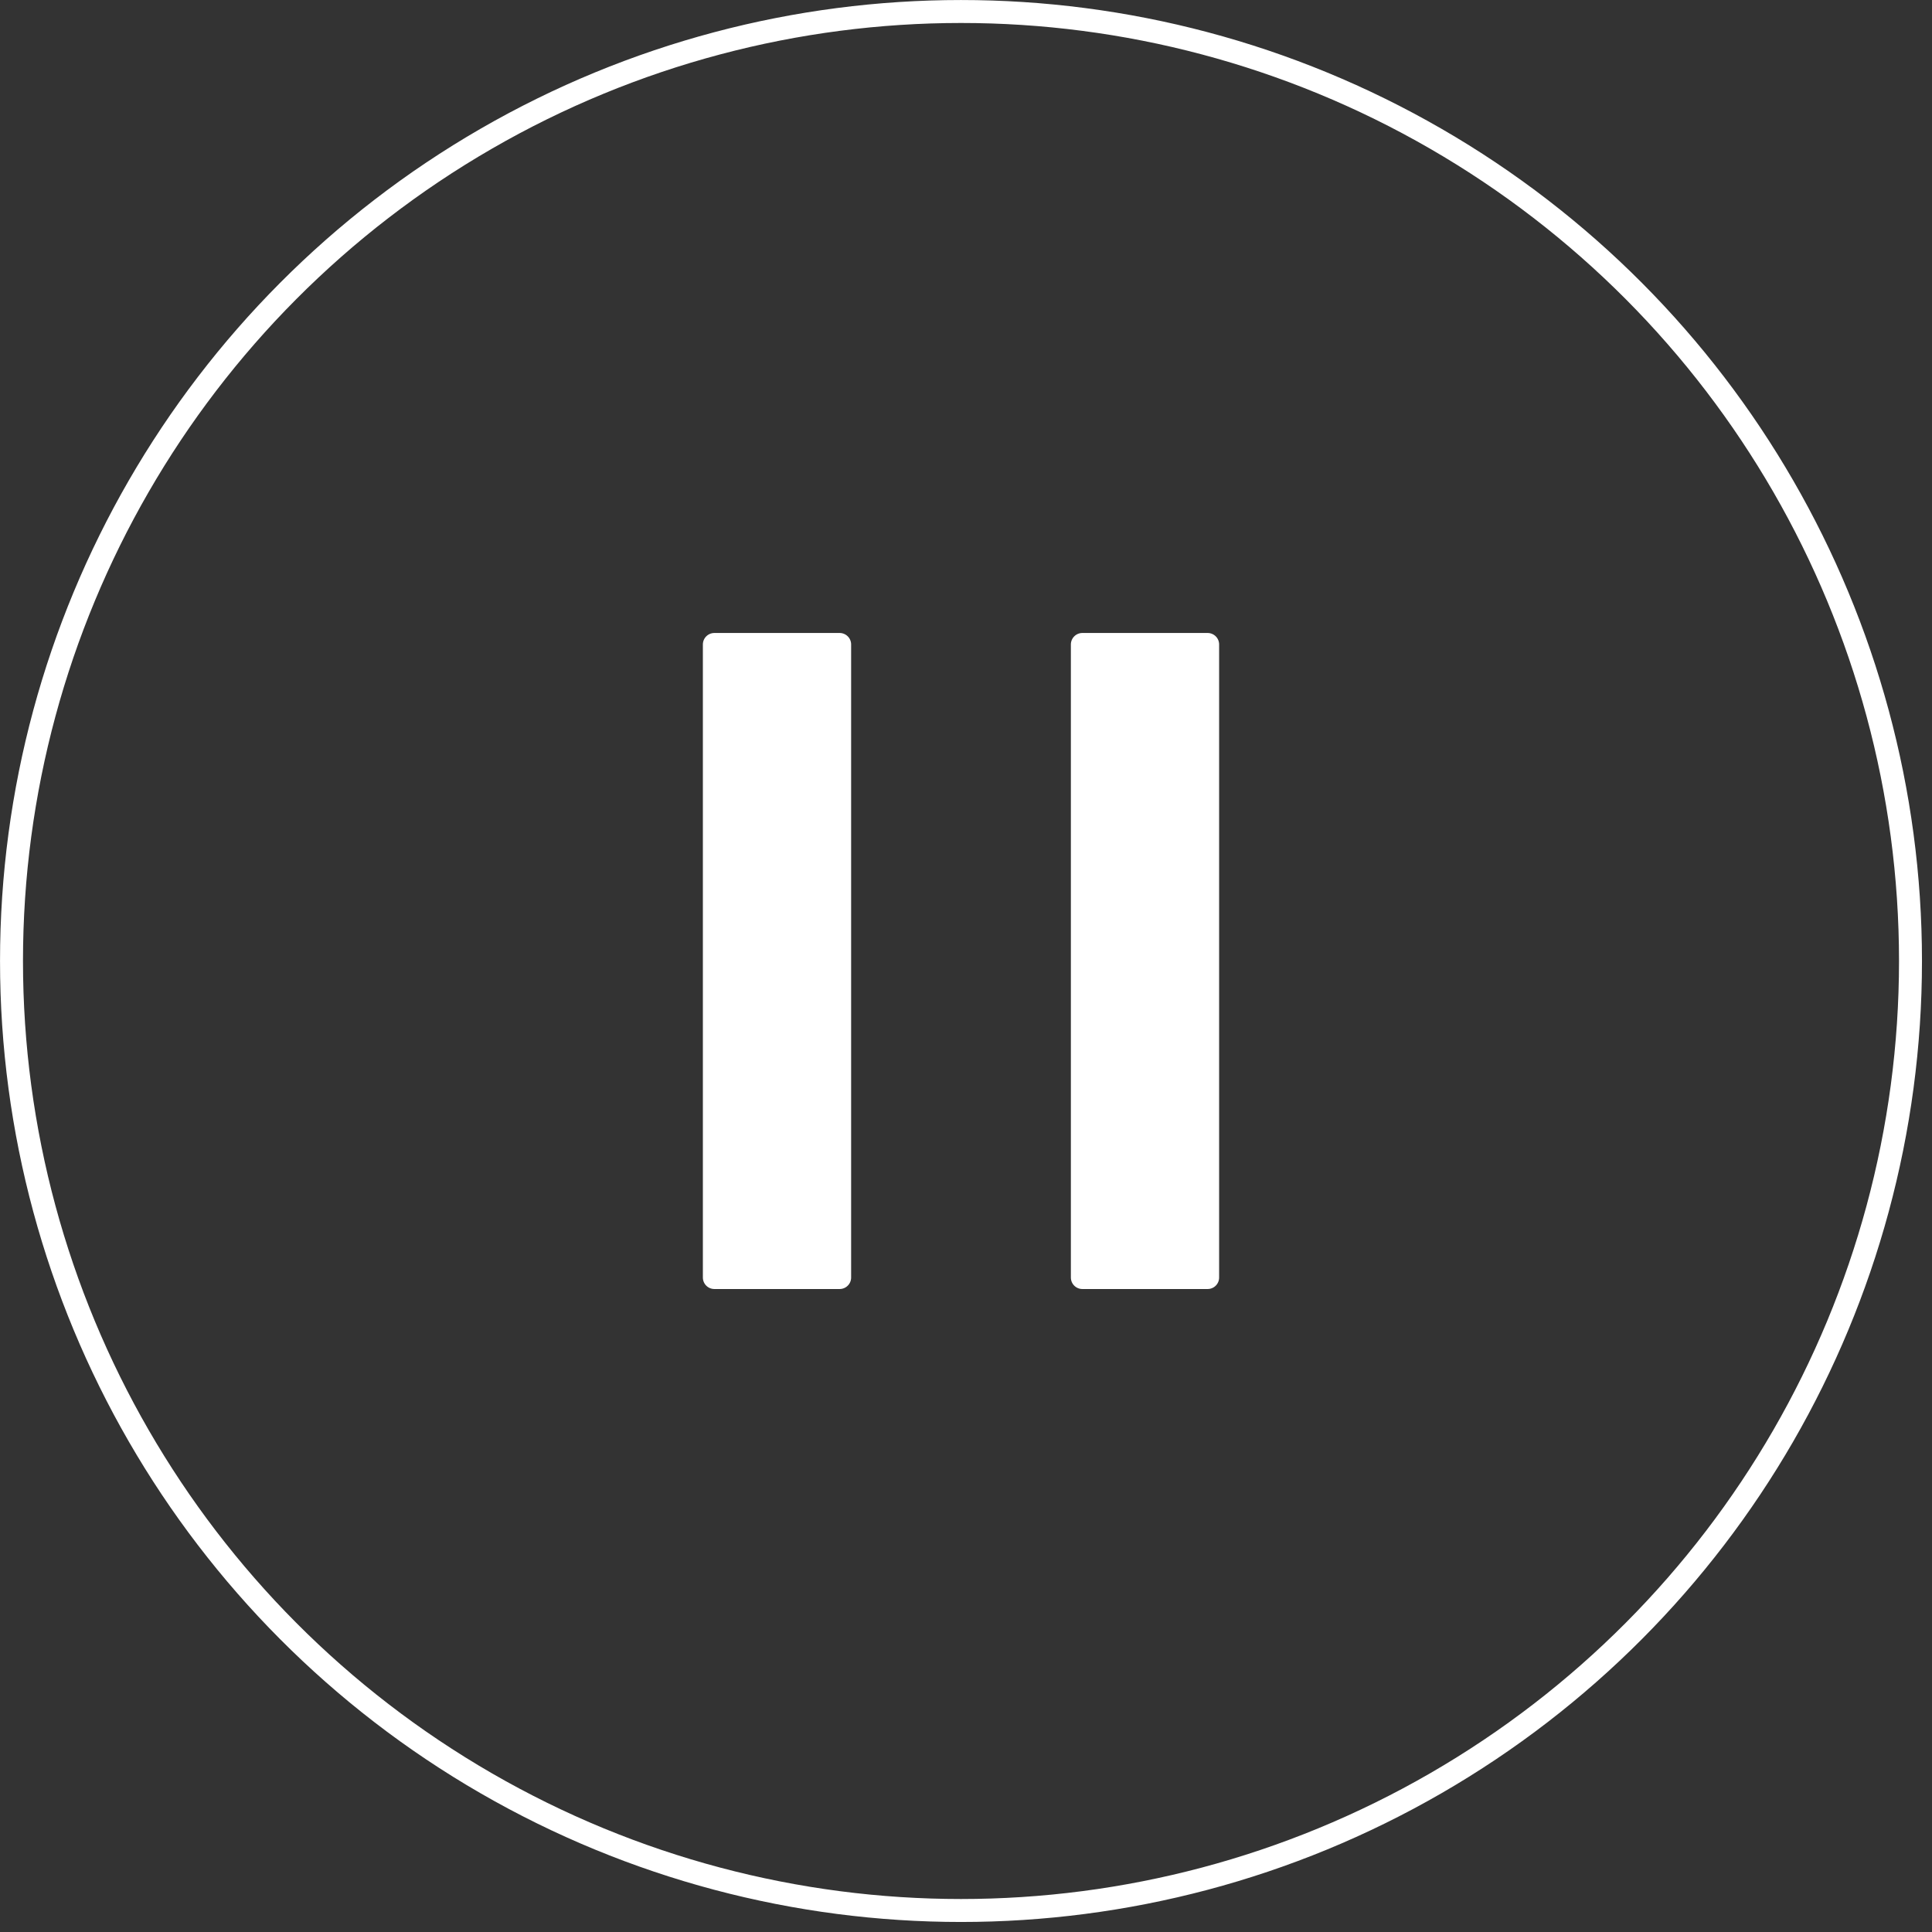
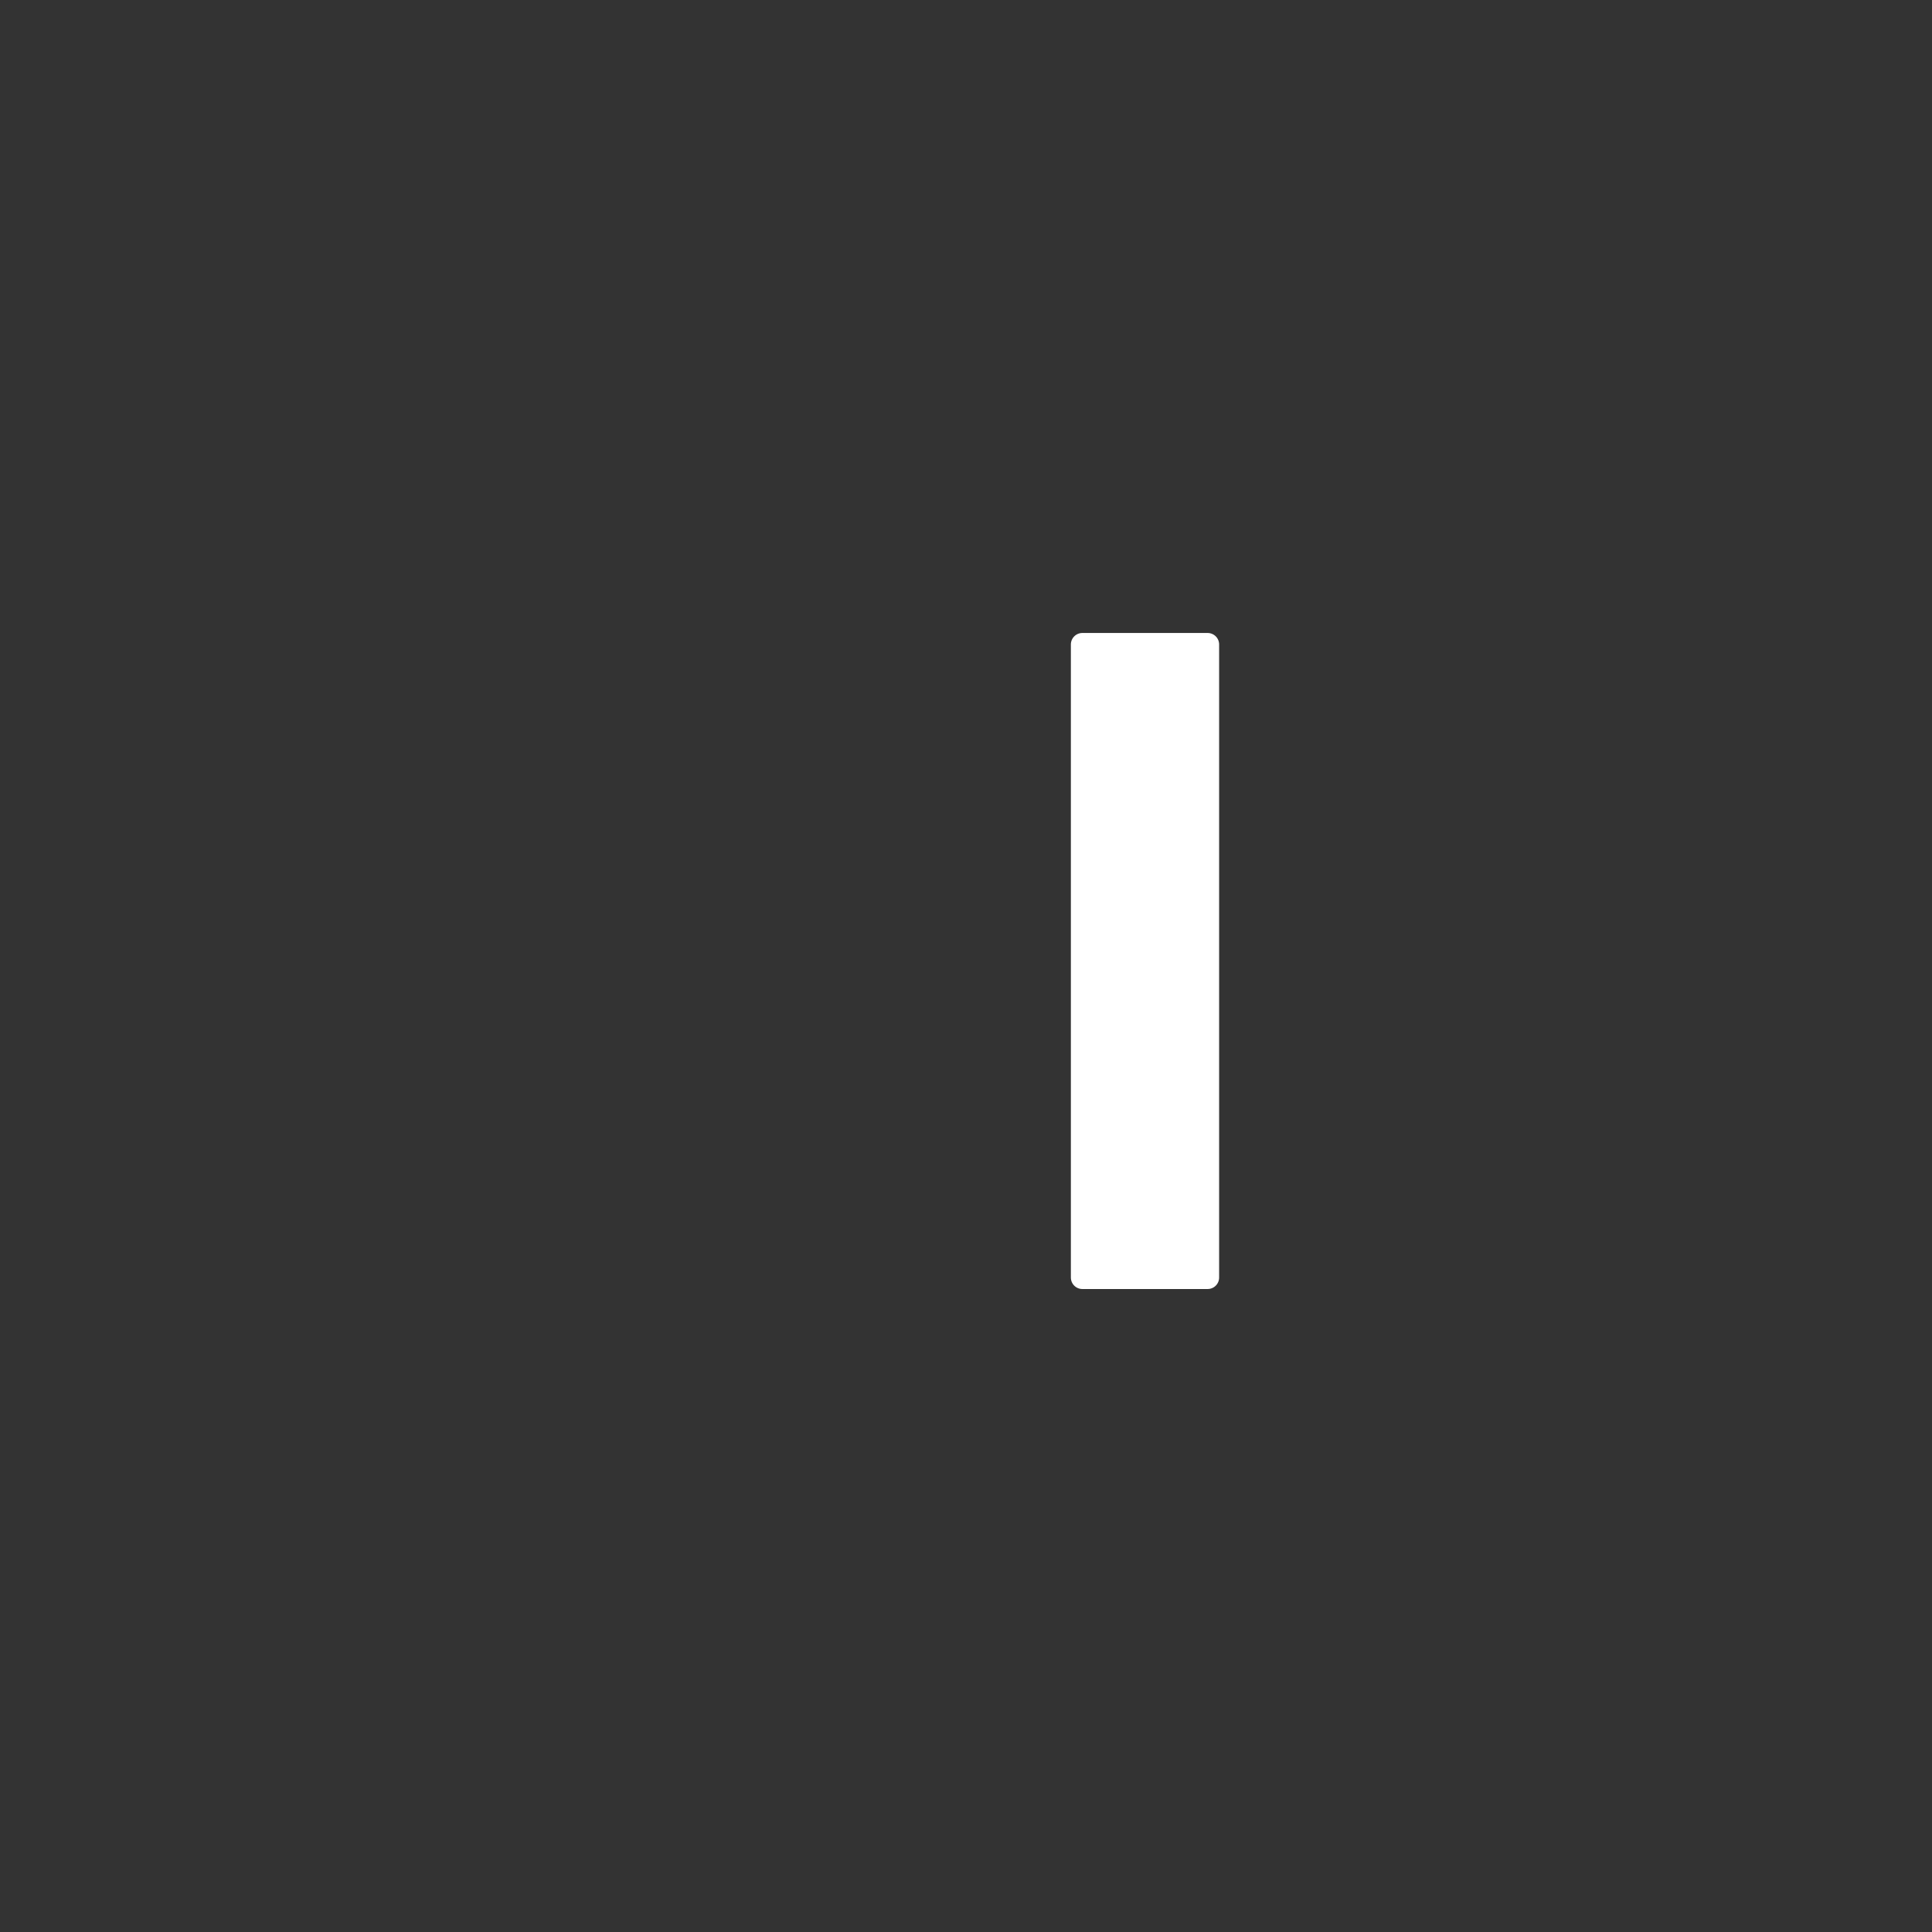
<svg xmlns="http://www.w3.org/2000/svg" width="100%" height="100%" viewBox="0 0 175 175" version="1.1" xml:space="preserve" style="fill-rule:evenodd;clip-rule:evenodd;stroke-linecap:round;stroke-linejoin:round;stroke-miterlimit:1.5;">
  <rect x="0" y="0" width="175" height="175" fill="#333333" stroke="none" />
  <g>
-     <circle cx="87.047" cy="87.047" r="86.005" style="fill:none;stroke:#fff;stroke-width:2.08px;" />
    <g>
-       <rect x="64.706" y="58.375" width="11.349" height="57.344" style="fill:#fff;stroke:#fff;stroke-width:2.08px;" />
      <rect x="98.039" y="58.375" width="11.349" height="57.344" style="fill:#fff;stroke:#fff;stroke-width:2.08px;" />
    </g>
  </g>
</svg>